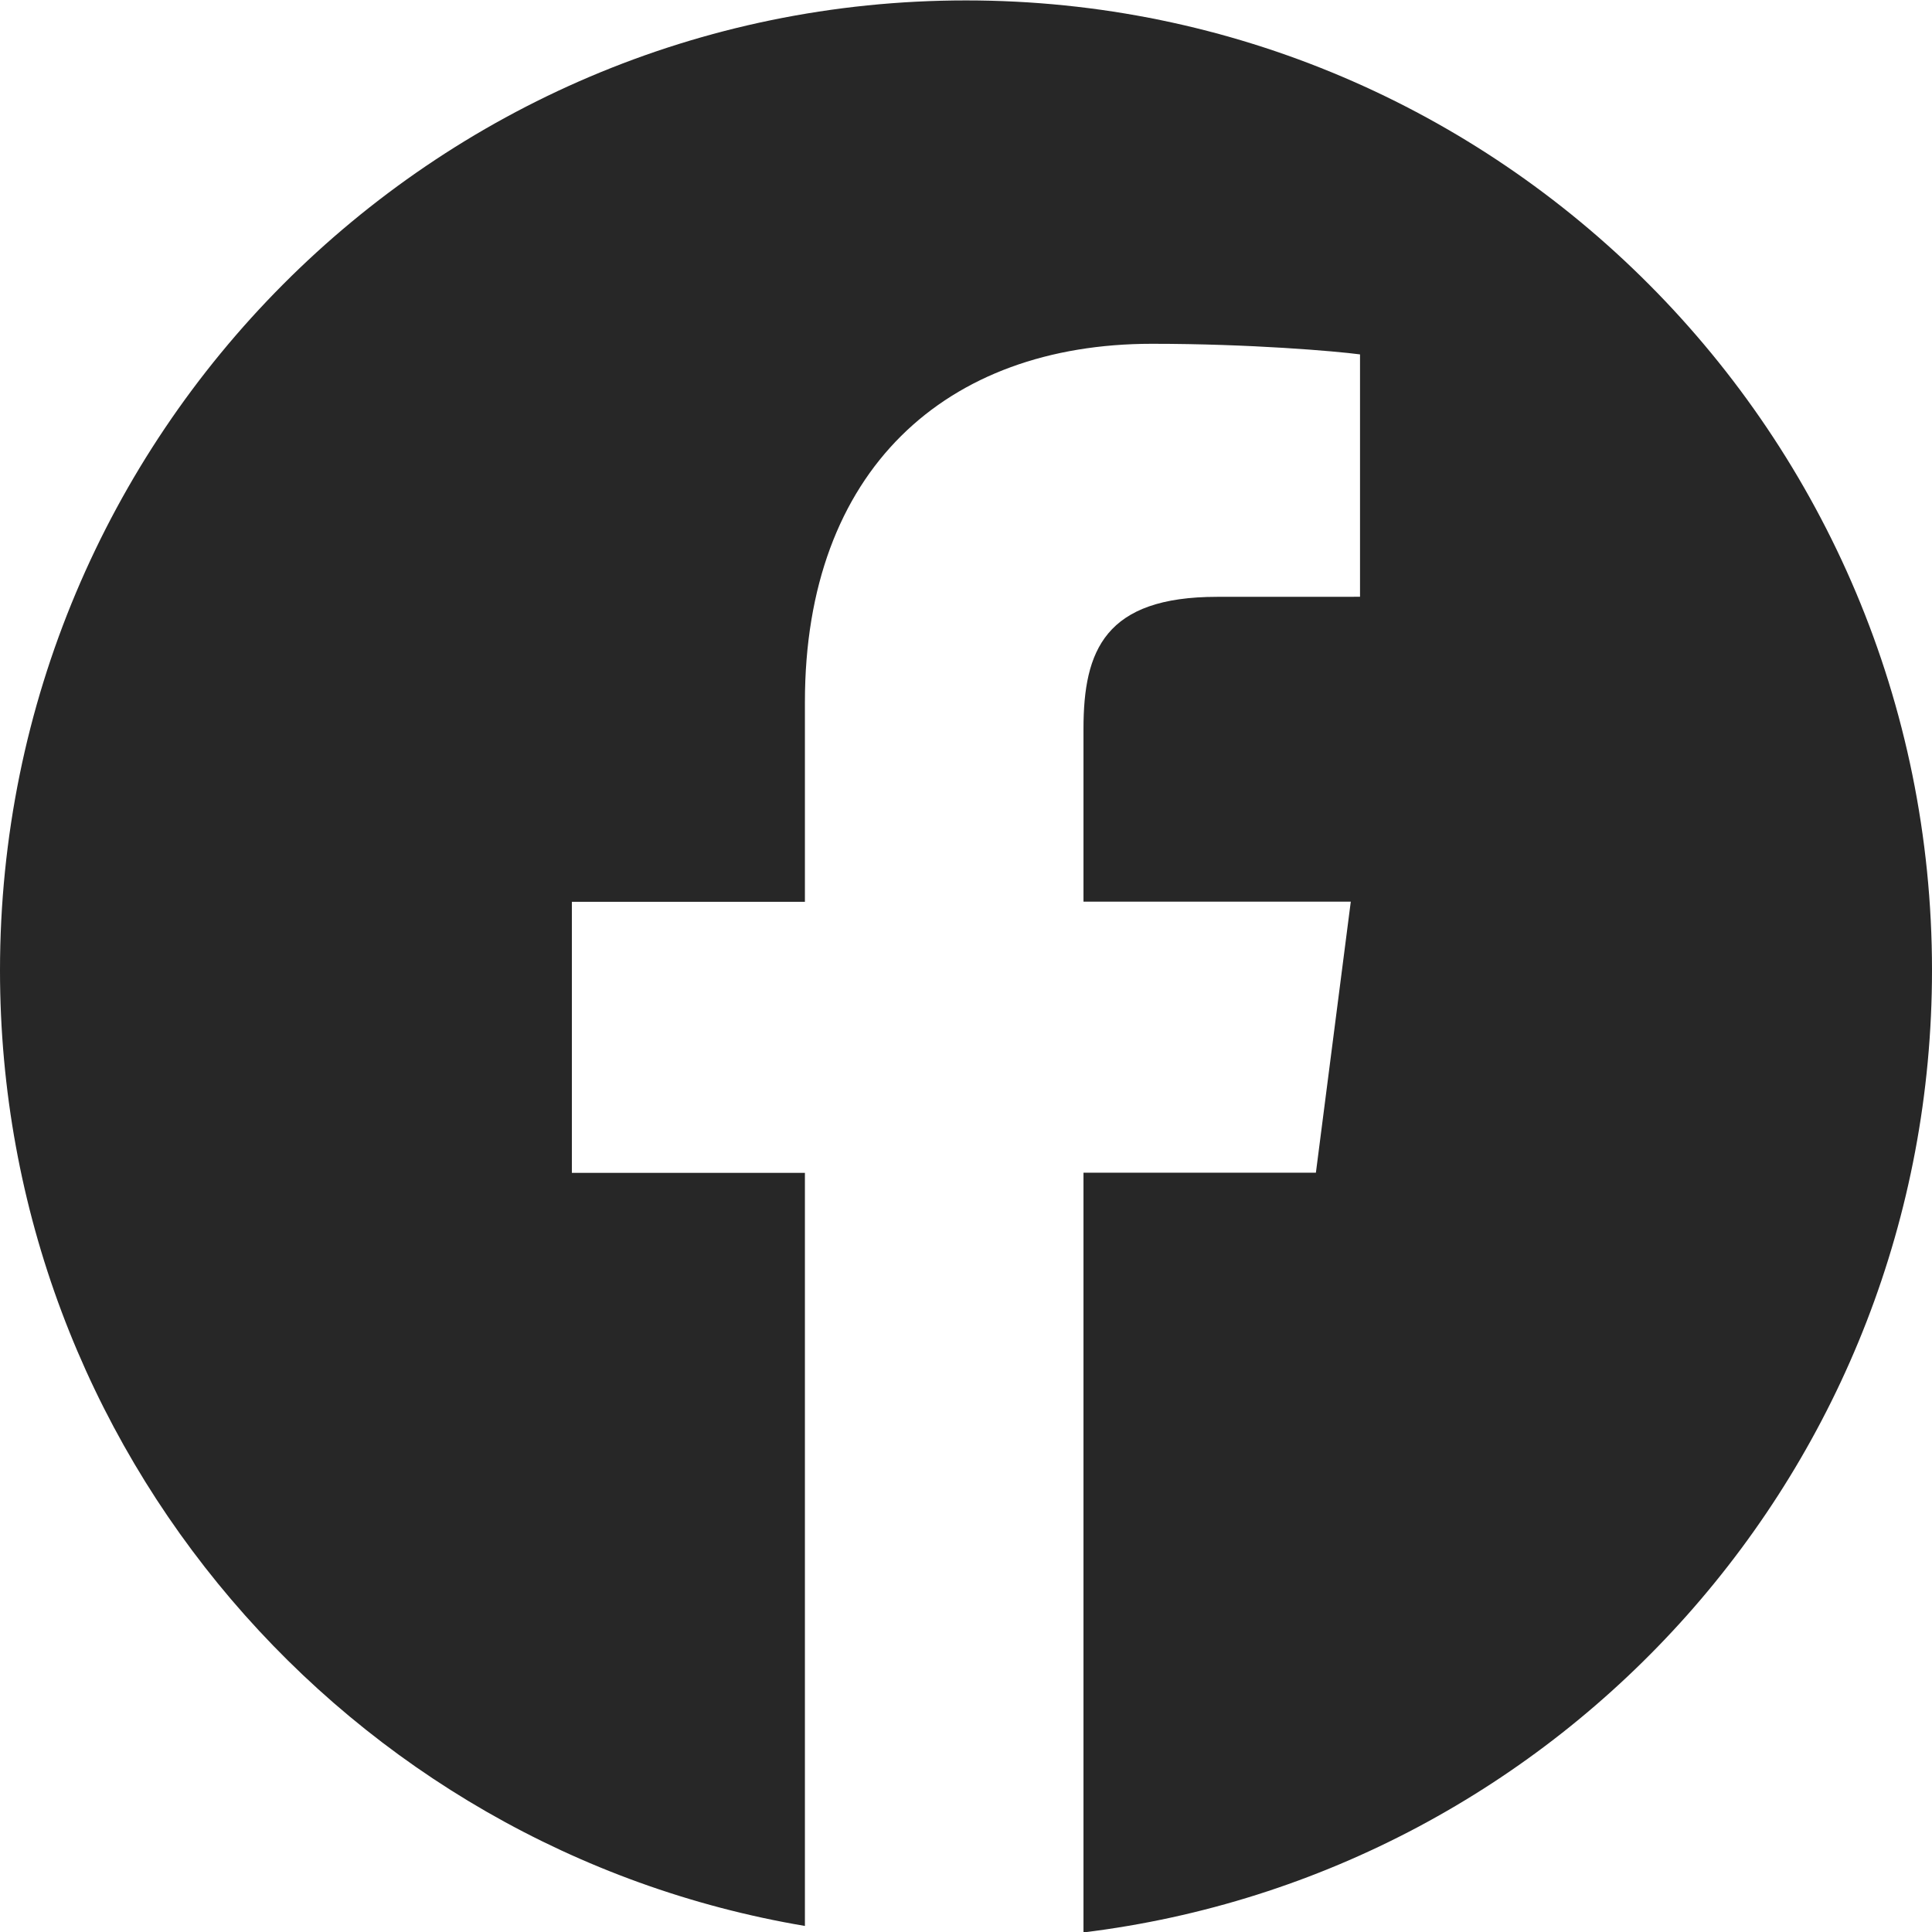
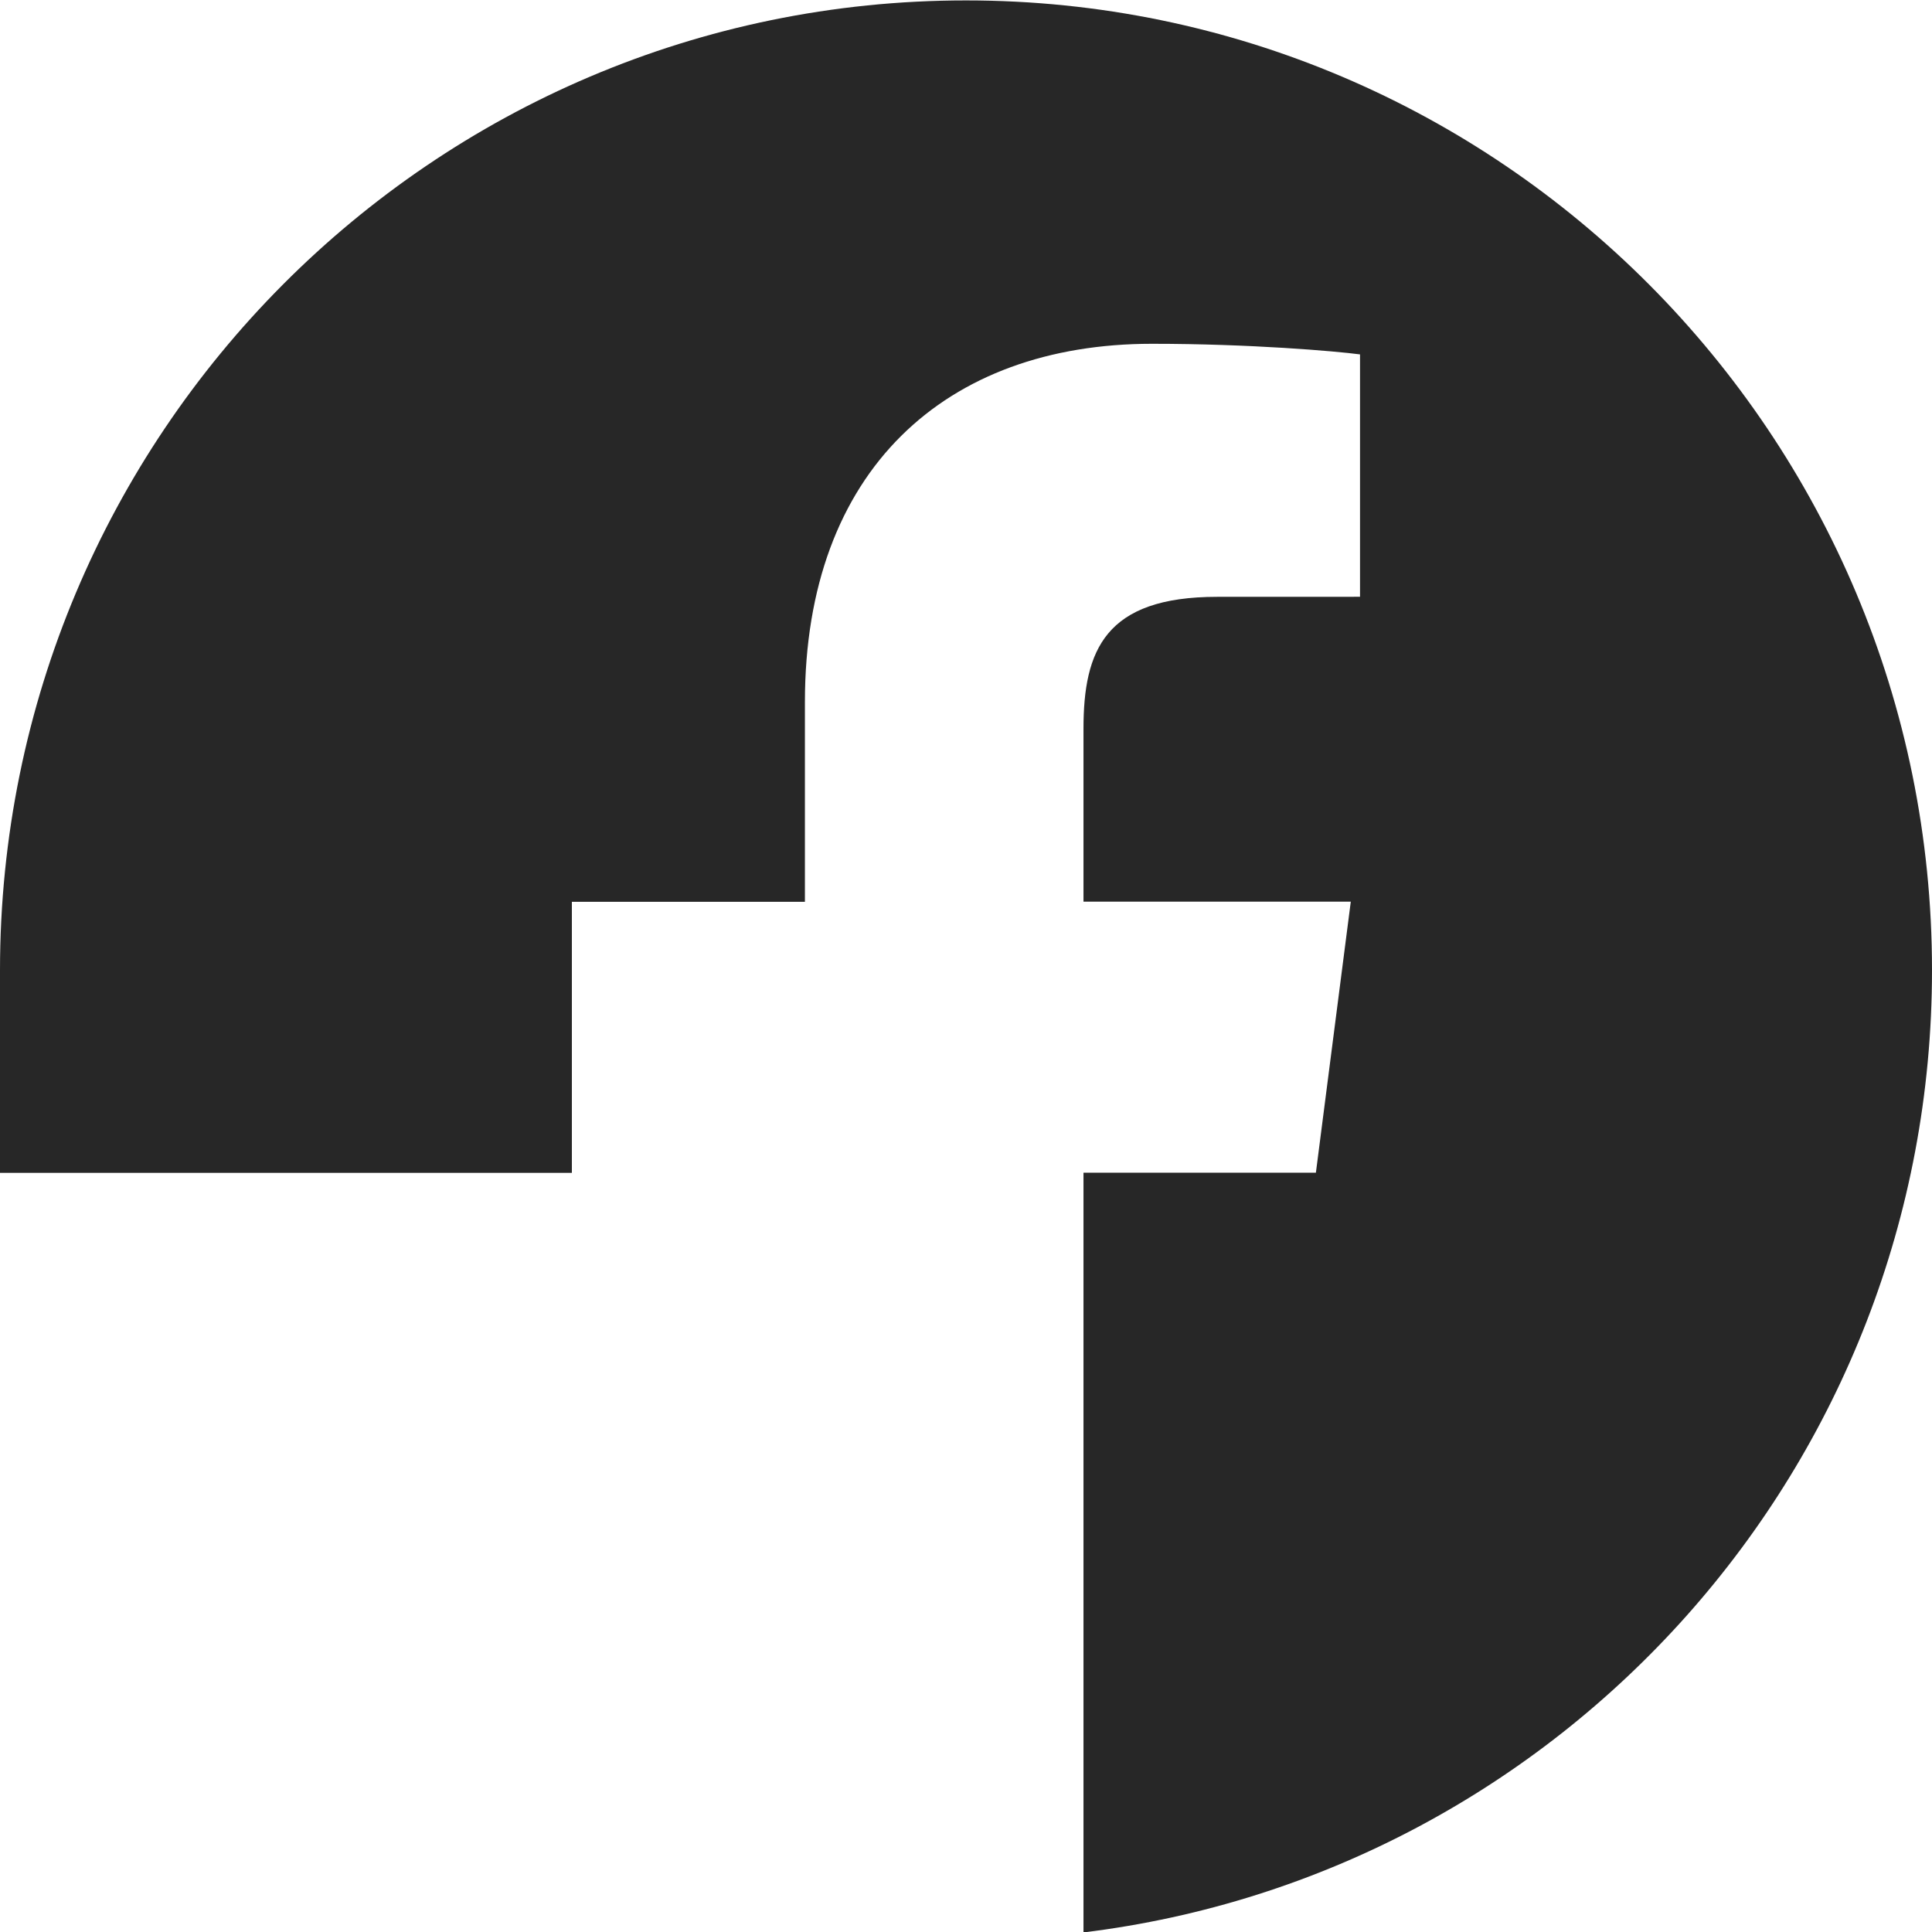
<svg xmlns="http://www.w3.org/2000/svg" width="37" height="37" viewBox="0 0 37 37" fill="none">
-   <path d="M18.5 0.008C8.283 0.008 0 8.325 0 18.585C0 27.787 6.67 35.408 15.415 36.884V22.461H10.952V17.271H15.415V13.444C15.415 9.003 18.115 6.584 22.061 6.584C23.95 6.584 25.574 6.725 26.046 6.787V11.429L23.309 11.43C21.164 11.43 20.75 12.454 20.75 13.956V17.268H25.869L25.201 22.458H20.75V37.008C29.904 35.889 37 28.074 37 18.58C37 8.325 28.717 0.008 18.5 0.008Z" fill="#272727" />
+   <path d="M18.5 0.008C8.283 0.008 0 8.325 0 18.585V22.461H10.952V17.271H15.415V13.444C15.415 9.003 18.115 6.584 22.061 6.584C23.95 6.584 25.574 6.725 26.046 6.787V11.429L23.309 11.43C21.164 11.43 20.75 12.454 20.75 13.956V17.268H25.869L25.201 22.458H20.75V37.008C29.904 35.889 37 28.074 37 18.58C37 8.325 28.717 0.008 18.5 0.008Z" fill="#272727" />
</svg>